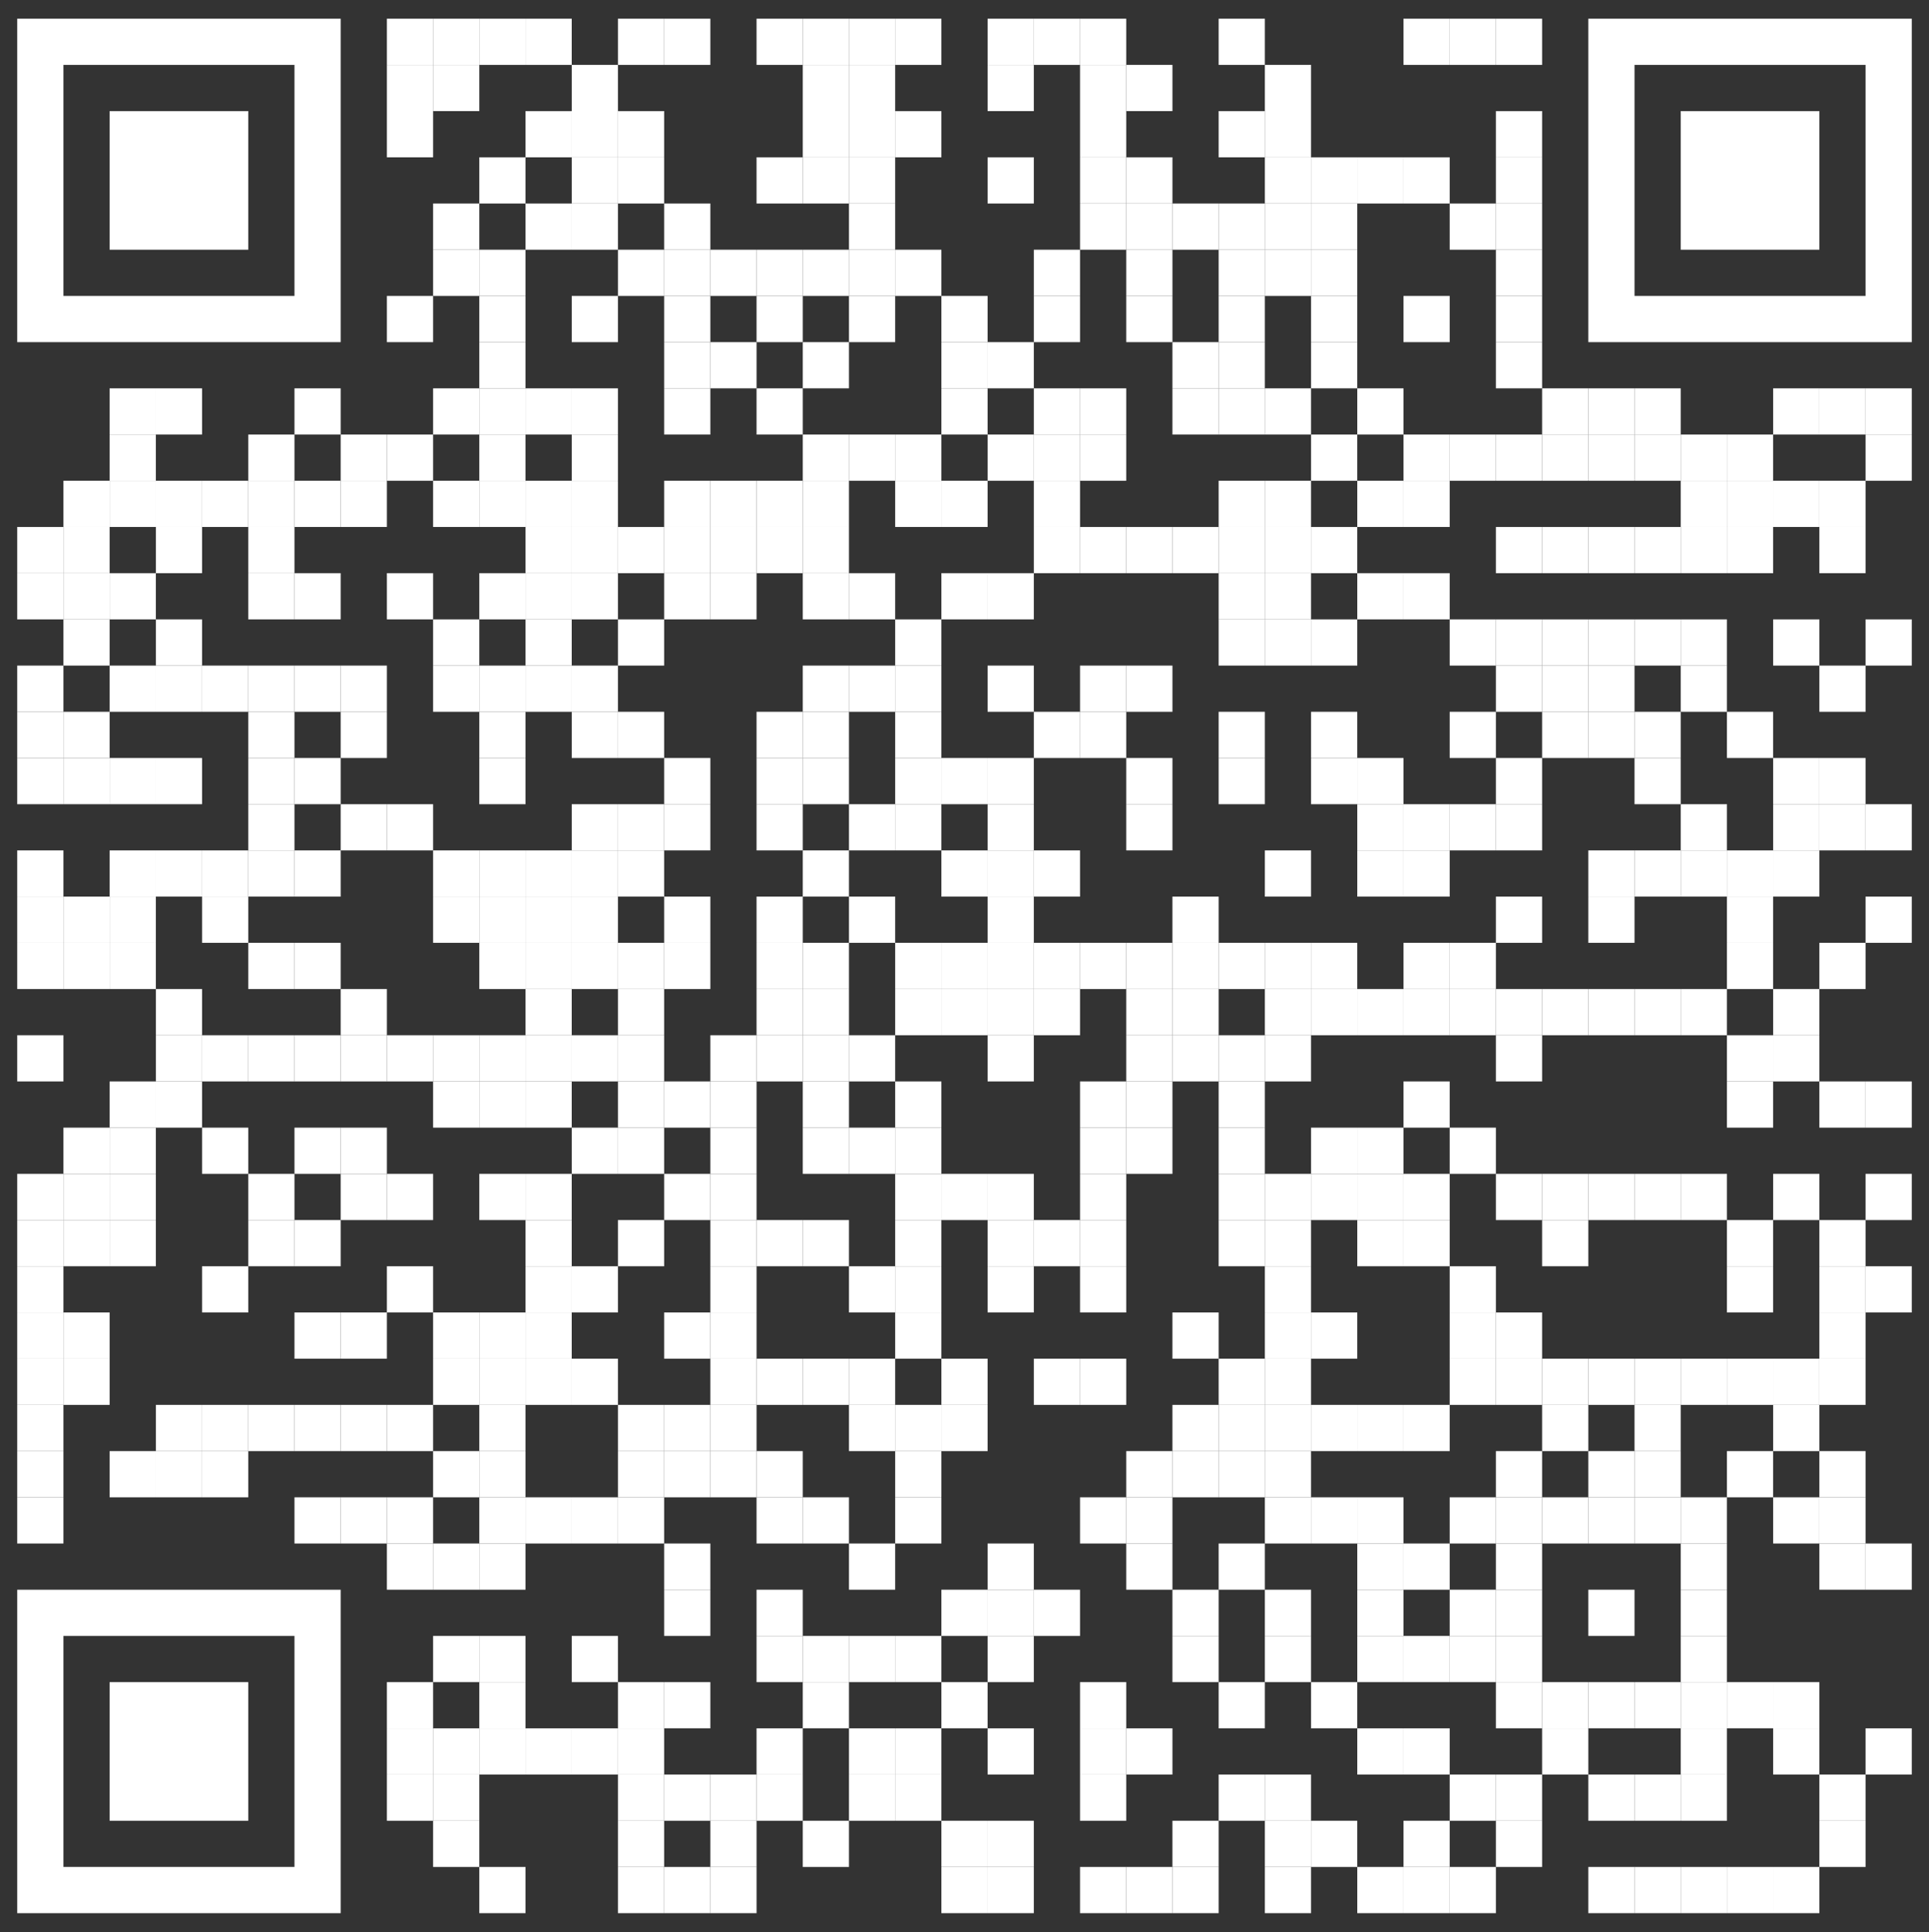
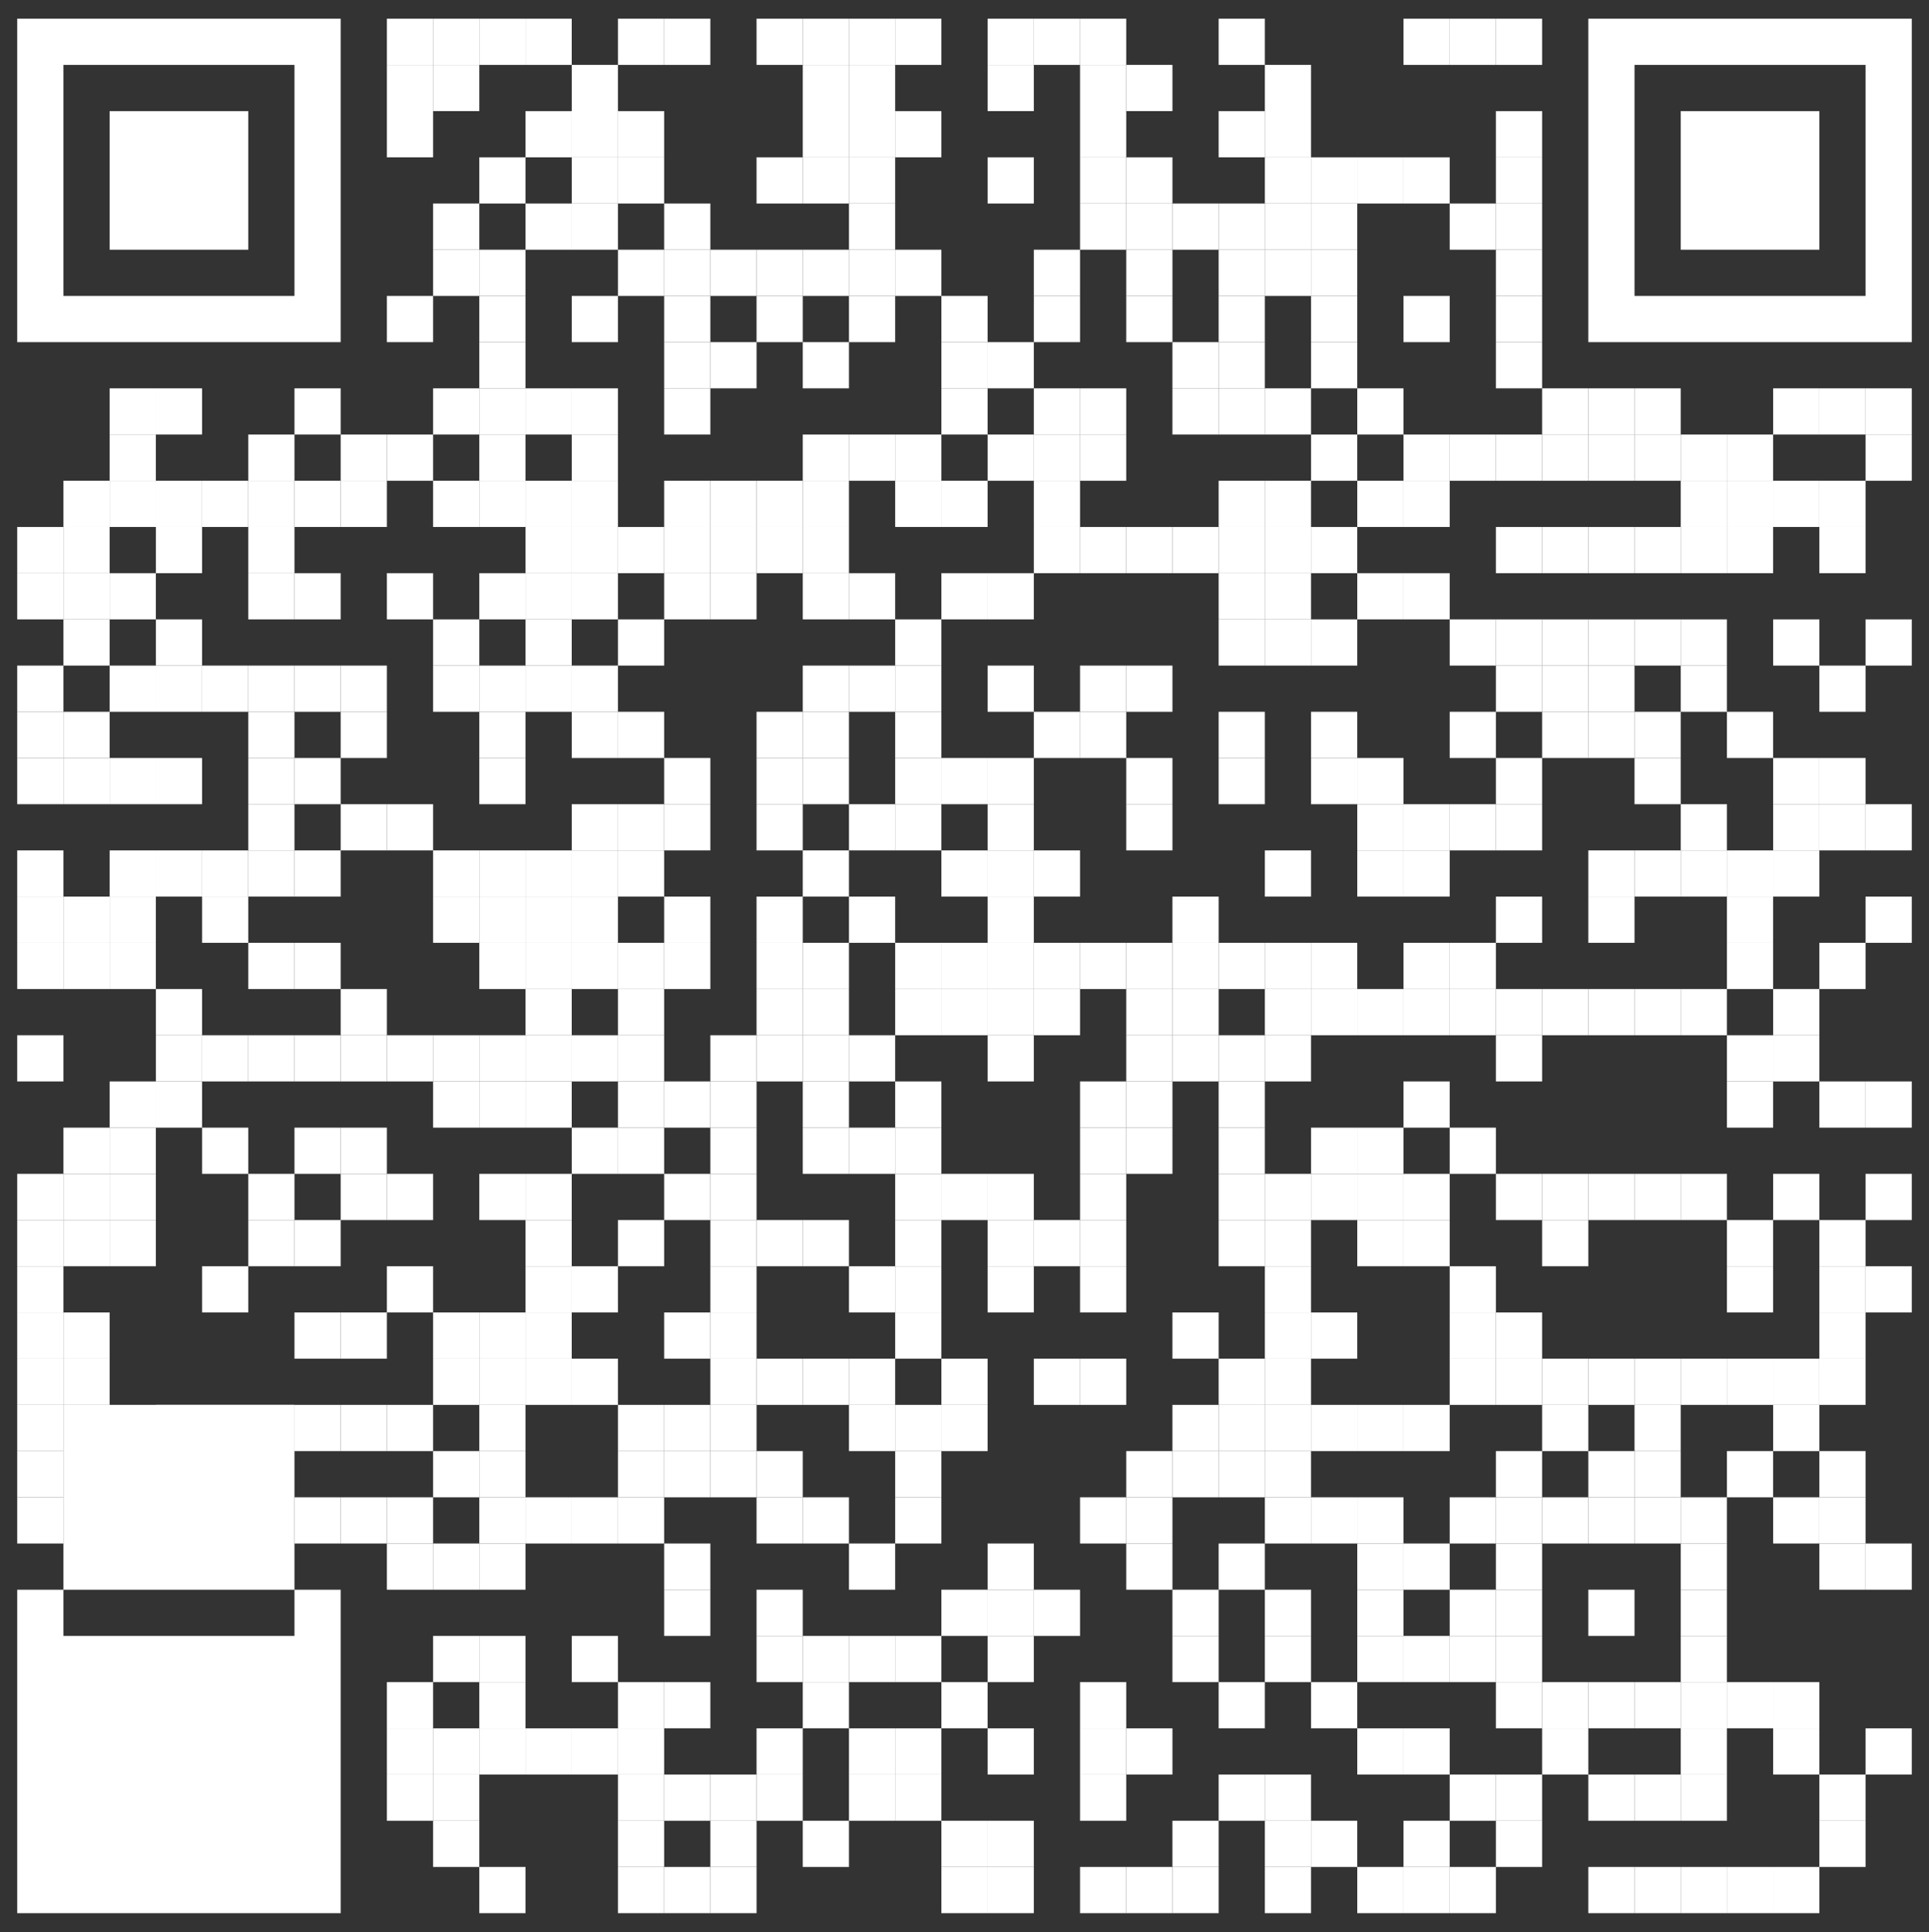
<svg xmlns="http://www.w3.org/2000/svg" id="Calque_1" version="1.1" viewBox="0 0 918.4 919.9">
  <rect x="0" y="0" width="918.4" height="919.9" fill="#333333" stroke="none" />
  <defs>
    <style>
      .st0 {
        fill: #fff;
      }
    </style>
  </defs>
  <rect class="st0" x="184.2" y="8.9" width="22" height="22" />
  <rect class="st0" x="206.2" y="8.9" width="22" height="22" />
  <rect class="st0" x="228.2" y="8.9" width="22" height="22" />
  <rect class="st0" x="250.2" y="8.9" width="22" height="22" />
  <rect class="st0" x="294.2" y="8.9" width="22" height="22" />
  <rect class="st0" x="316.2" y="8.9" width="22" height="22" />
  <rect class="st0" x="360.2" y="8.9" width="22" height="22" />
  <rect class="st0" x="382.2" y="8.9" width="22" height="22" />
  <rect class="st0" x="404.2" y="8.9" width="22" height="22" />
  <rect class="st0" x="426.2" y="8.9" width="22" height="22" />
  <rect class="st0" x="470.2" y="8.9" width="22" height="22" />
  <rect class="st0" x="492.2" y="8.9" width="22" height="22" />
  <rect class="st0" x="514.2" y="8.9" width="22" height="22" />
  <rect class="st0" x="580.2" y="8.9" width="22" height="22" />
  <rect class="st0" x="668.2" y="8.9" width="22" height="22" />
  <rect class="st0" x="690.2" y="8.9" width="22" height="22" />
  <rect class="st0" x="712.2" y="8.9" width="22" height="22" />
  <rect class="st0" x="184.2" y="30.9" width="22" height="22" />
  <rect class="st0" x="206.2" y="30.9" width="22" height="22" />
  <rect class="st0" x="272.2" y="30.9" width="22" height="22" />
  <rect class="st0" x="382.2" y="30.9" width="22" height="22" />
  <rect class="st0" x="404.2" y="30.9" width="22" height="22" />
  <rect class="st0" x="470.2" y="30.9" width="22" height="22" />
  <rect class="st0" x="514.2" y="30.9" width="22" height="22" />
  <rect class="st0" x="536.2" y="30.9" width="22" height="22" />
  <rect class="st0" x="602.2" y="30.9" width="22" height="22" />
  <rect class="st0" x="184.2" y="52.9" width="22" height="22" />
  <rect class="st0" x="250.2" y="52.9" width="22" height="22" />
  <rect class="st0" x="272.2" y="52.9" width="22" height="22" />
  <rect class="st0" x="294.2" y="52.9" width="22" height="22" />
  <rect class="st0" x="382.2" y="52.9" width="22" height="22" />
  <rect class="st0" x="404.2" y="52.9" width="22" height="22" />
  <rect class="st0" x="426.2" y="52.9" width="22" height="22" />
  <rect class="st0" x="514.2" y="52.9" width="22" height="22" />
  <rect class="st0" x="580.2" y="52.9" width="22" height="22" />
  <rect class="st0" x="602.2" y="52.9" width="22" height="22" />
  <rect class="st0" x="712.2" y="52.9" width="22" height="22" />
  <rect class="st0" x="228.2" y="74.9" width="22" height="22" />
  <rect class="st0" x="272.2" y="74.9" width="22" height="22" />
  <rect class="st0" x="294.2" y="74.9" width="22" height="22" />
  <rect class="st0" x="360.2" y="74.9" width="22" height="22" />
  <rect class="st0" x="382.2" y="74.9" width="22" height="22" />
  <rect class="st0" x="404.2" y="74.9" width="22" height="22" />
  <rect class="st0" x="470.2" y="74.9" width="22" height="22" />
  <rect class="st0" x="514.2" y="74.9" width="22" height="22" />
  <rect class="st0" x="536.2" y="74.9" width="22" height="22" />
  <rect class="st0" x="602.2" y="74.9" width="22" height="22" />
  <rect class="st0" x="624.2" y="74.9" width="22" height="22" />
  <rect class="st0" x="646.2" y="74.9" width="22" height="22" />
  <rect class="st0" x="668.2" y="74.9" width="22" height="22" />
  <rect class="st0" x="712.2" y="74.9" width="22" height="22" />
  <rect class="st0" x="206.2" y="96.9" width="22" height="22" />
  <rect class="st0" x="250.2" y="96.9" width="22" height="22" />
  <rect class="st0" x="272.2" y="96.9" width="22" height="22" />
  <rect class="st0" x="316.2" y="96.9" width="22" height="22" />
  <rect class="st0" x="404.2" y="96.9" width="22" height="22" />
  <rect class="st0" x="514.2" y="96.9" width="22" height="22" />
  <rect class="st0" x="536.2" y="96.9" width="22" height="22" />
  <rect class="st0" x="558.2" y="96.9" width="22" height="22" />
  <rect class="st0" x="580.2" y="96.9" width="22" height="22" />
  <rect class="st0" x="602.2" y="96.9" width="22" height="22" />
  <rect class="st0" x="624.2" y="96.9" width="22" height="22" />
  <rect class="st0" x="690.2" y="96.9" width="22" height="22" />
  <rect class="st0" x="712.2" y="96.9" width="22" height="22" />
  <rect class="st0" x="206.2" y="118.9" width="22" height="22" />
  <rect class="st0" x="228.2" y="118.9" width="22" height="22" />
  <rect class="st0" x="294.2" y="118.9" width="22" height="22" />
  <rect class="st0" x="316.2" y="118.9" width="22" height="22" />
  <rect class="st0" x="338.2" y="118.9" width="22" height="22" />
  <rect class="st0" x="360.2" y="118.9" width="22" height="22" />
  <rect class="st0" x="382.2" y="118.9" width="22" height="22" />
  <rect class="st0" x="404.2" y="118.9" width="22" height="22" />
  <rect class="st0" x="426.2" y="118.9" width="22" height="22" />
  <rect class="st0" x="492.2" y="118.9" width="22" height="22" />
  <rect class="st0" x="536.2" y="118.9" width="22" height="22" />
  <rect class="st0" x="580.2" y="118.9" width="22" height="22" />
  <rect class="st0" x="602.2" y="118.9" width="22" height="22" />
  <rect class="st0" x="624.2" y="118.9" width="22" height="22" />
  <rect class="st0" x="712.2" y="118.9" width="22" height="22" />
  <rect class="st0" x="228.2" y="162.9" width="22" height="22" />
  <rect class="st0" x="316.2" y="162.9" width="22" height="22" />
  <rect class="st0" x="338.2" y="162.9" width="22" height="22" />
  <rect class="st0" x="382.2" y="162.9" width="22" height="22" />
  <rect class="st0" x="448.2" y="162.9" width="22" height="22" />
  <rect class="st0" x="470.2" y="162.9" width="22" height="22" />
  <rect class="st0" x="558.2" y="162.9" width="22" height="22" />
  <rect class="st0" x="580.2" y="162.9" width="22" height="22" />
  <rect class="st0" x="624.2" y="162.9" width="22" height="22" />
  <rect class="st0" x="712.2" y="162.9" width="22" height="22" />
  <rect class="st0" x="52.2" y="184.9" width="22" height="22" />
  <rect class="st0" x="74.2" y="184.9" width="22" height="22" />
  <rect class="st0" x="206.2" y="184.9" width="22" height="22" />
  <rect class="st0" x="228.2" y="184.9" width="22" height="22" />
  <rect class="st0" x="250.2" y="184.9" width="22" height="22" />
  <rect class="st0" x="272.2" y="184.9" width="22" height="22" />
  <rect class="st0" x="316.2" y="184.9" width="22" height="22" />
-   <rect class="st0" x="360.2" y="184.9" width="22" height="22" />
  <rect class="st0" x="448.2" y="184.9" width="22" height="22" />
  <rect class="st0" x="492.2" y="184.9" width="22" height="22" />
  <rect class="st0" x="514.2" y="184.9" width="22" height="22" />
  <rect class="st0" x="558.2" y="184.9" width="22" height="22" />
  <rect class="st0" x="580.2" y="184.9" width="22" height="22" />
  <rect class="st0" x="602.2" y="184.9" width="22" height="22" />
  <rect class="st0" x="646.2" y="184.9" width="22" height="22" />
  <rect class="st0" x="734.2" y="184.9" width="22" height="22" />
  <rect class="st0" x="756.2" y="184.9" width="22" height="22" />
  <rect class="st0" x="778.2" y="184.9" width="22" height="22" />
  <rect class="st0" x="844.2" y="184.9" width="22" height="22" />
  <rect class="st0" x="866.2" y="184.9" width="22" height="22" />
  <rect class="st0" x="888.2" y="184.9" width="22" height="22" />
  <rect class="st0" x="52.2" y="206.9" width="22" height="22" />
  <rect class="st0" x="118.2" y="206.9" width="22" height="22" />
  <rect class="st0" x="162.2" y="206.9" width="22" height="22" />
  <rect class="st0" x="184.2" y="206.9" width="22" height="22" />
  <rect class="st0" x="228.2" y="206.9" width="22" height="22" />
  <rect class="st0" x="272.2" y="206.9" width="22" height="22" />
  <rect class="st0" x="382.2" y="206.9" width="22" height="22" />
  <rect class="st0" x="404.2" y="206.9" width="22" height="22" />
  <rect class="st0" x="426.2" y="206.9" width="22" height="22" />
  <rect class="st0" x="470.2" y="206.9" width="22" height="22" />
  <rect class="st0" x="492.2" y="206.9" width="22" height="22" />
  <rect class="st0" x="514.2" y="206.9" width="22" height="22" />
  <rect class="st0" x="624.2" y="206.9" width="22" height="22" />
  <rect class="st0" x="668.2" y="206.9" width="22" height="22" />
  <rect class="st0" x="690.2" y="206.9" width="22" height="22" />
  <rect class="st0" x="712.2" y="206.9" width="22" height="22" />
  <rect class="st0" x="734.2" y="206.9" width="22" height="22" />
  <rect class="st0" x="756.2" y="206.9" width="22" height="22" />
  <rect class="st0" x="778.2" y="206.9" width="22" height="22" />
  <rect class="st0" x="800.2" y="206.9" width="22" height="22" />
  <rect class="st0" x="822.2" y="206.9" width="22" height="22" />
  <rect class="st0" x="888.2" y="206.9" width="22" height="22" />
  <rect class="st0" x="30.2" y="228.9" width="22" height="22" />
  <rect class="st0" x="52.2" y="228.9" width="22" height="22" />
  <rect class="st0" x="74.2" y="228.9" width="22" height="22" />
  <rect class="st0" x="96.2" y="228.9" width="22" height="22" />
  <rect class="st0" x="118.2" y="228.9" width="22" height="22" />
  <rect class="st0" x="162.2" y="228.9" width="22" height="22" />
  <rect class="st0" x="206.2" y="228.9" width="22" height="22" />
  <rect class="st0" x="228.2" y="228.9" width="22" height="22" />
  <rect class="st0" x="250.2" y="228.9" width="22" height="22" />
  <rect class="st0" x="272.2" y="228.9" width="22" height="22" />
  <rect class="st0" x="316.2" y="228.9" width="22" height="22" />
  <rect class="st0" x="338.2" y="228.9" width="22" height="22" />
  <rect class="st0" x="360.2" y="228.9" width="22" height="22" />
  <rect class="st0" x="382.2" y="228.9" width="22" height="22" />
  <rect class="st0" x="426.2" y="228.9" width="22" height="22" />
  <rect class="st0" x="448.2" y="228.9" width="22" height="22" />
  <rect class="st0" x="492.2" y="228.9" width="22" height="22" />
  <rect class="st0" x="580.2" y="228.9" width="22" height="22" />
  <rect class="st0" x="602.2" y="228.9" width="22" height="22" />
  <rect class="st0" x="646.2" y="228.9" width="22" height="22" />
  <rect class="st0" x="668.2" y="228.9" width="22" height="22" />
  <rect class="st0" x="800.2" y="228.9" width="22" height="22" />
  <rect class="st0" x="822.2" y="228.9" width="22" height="22" />
  <rect class="st0" x="844.2" y="228.9" width="22" height="22" />
  <rect class="st0" x="866.2" y="228.9" width="22" height="22" />
  <rect class="st0" x="8.2" y="250.9" width="22" height="22" />
  <rect class="st0" x="30.2" y="250.9" width="22" height="22" />
  <rect class="st0" x="74.2" y="250.9" width="22" height="22" />
  <rect class="st0" x="118.2" y="250.9" width="22" height="22" />
  <rect class="st0" x="250.2" y="250.9" width="22" height="22" />
  <rect class="st0" x="272.2" y="250.9" width="22" height="22" />
  <rect class="st0" x="294.2" y="250.9" width="22" height="22" />
  <rect class="st0" x="316.2" y="250.9" width="22" height="22" />
  <rect class="st0" x="338.2" y="250.9" width="22" height="22" />
  <rect class="st0" x="360.2" y="250.9" width="22" height="22" />
  <rect class="st0" x="382.2" y="250.9" width="22" height="22" />
  <rect class="st0" x="492.2" y="250.9" width="22" height="22" />
  <rect class="st0" x="514.2" y="250.9" width="22" height="22" />
  <rect class="st0" x="536.2" y="250.9" width="22" height="22" />
  <rect class="st0" x="558.2" y="250.9" width="22" height="22" />
  <rect class="st0" x="580.2" y="250.9" width="22" height="22" />
  <rect class="st0" x="602.2" y="250.9" width="22" height="22" />
  <rect class="st0" x="624.2" y="250.9" width="22" height="22" />
  <rect class="st0" x="712.2" y="250.9" width="22" height="22" />
  <rect class="st0" x="734.2" y="250.9" width="22" height="22" />
  <rect class="st0" x="756.2" y="250.9" width="22" height="22" />
  <rect class="st0" x="778.2" y="250.9" width="22" height="22" />
  <rect class="st0" x="800.2" y="250.9" width="22" height="22" />
  <rect class="st0" x="822.2" y="250.9" width="22" height="22" />
  <rect class="st0" x="866.2" y="250.9" width="22" height="22" />
  <rect class="st0" x="8.2" y="272.9" width="22" height="22" />
  <rect class="st0" x="30.2" y="272.9" width="22" height="22" />
  <rect class="st0" x="52.2" y="272.9" width="22" height="22" />
  <rect class="st0" x="118.2" y="272.9" width="22" height="22" />
  <rect class="st0" x="184.2" y="272.9" width="22" height="22" />
  <rect class="st0" x="228.2" y="272.9" width="22" height="22" />
  <rect class="st0" x="250.2" y="272.9" width="22" height="22" />
  <rect class="st0" x="272.2" y="272.9" width="22" height="22" />
  <rect class="st0" x="316.2" y="272.9" width="22" height="22" />
  <rect class="st0" x="338.2" y="272.9" width="22" height="22" />
  <rect class="st0" x="382.2" y="272.9" width="22" height="22" />
  <rect class="st0" x="404.2" y="272.9" width="22" height="22" />
  <rect class="st0" x="448.2" y="272.9" width="22" height="22" />
  <rect class="st0" x="470.2" y="272.9" width="22" height="22" />
  <rect class="st0" x="580.2" y="272.9" width="22" height="22" />
  <rect class="st0" x="602.2" y="272.9" width="22" height="22" />
  <rect class="st0" x="646.2" y="272.9" width="22" height="22" />
  <rect class="st0" x="668.2" y="272.9" width="22" height="22" />
  <rect class="st0" x="30.2" y="294.9" width="22" height="22" />
  <rect class="st0" x="74.2" y="294.9" width="22" height="22" />
  <rect class="st0" x="206.2" y="294.9" width="22" height="22" />
  <rect class="st0" x="250.2" y="294.9" width="22" height="22" />
  <rect class="st0" x="294.2" y="294.9" width="22" height="22" />
  <rect class="st0" x="426.2" y="294.9" width="22" height="22" />
  <rect class="st0" x="580.2" y="294.9" width="22" height="22" />
  <rect class="st0" x="602.2" y="294.9" width="22" height="22" />
  <rect class="st0" x="624.2" y="294.9" width="22" height="22" />
  <rect class="st0" x="690.2" y="294.9" width="22" height="22" />
  <rect class="st0" x="712.2" y="294.9" width="22" height="22" />
  <rect class="st0" x="734.2" y="294.9" width="22" height="22" />
  <rect class="st0" x="756.2" y="294.9" width="22" height="22" />
  <rect class="st0" x="778.2" y="294.9" width="22" height="22" />
  <rect class="st0" x="800.2" y="294.9" width="22" height="22" />
  <rect class="st0" x="844.2" y="294.9" width="22" height="22" />
  <rect class="st0" x="888.2" y="294.9" width="22" height="22" />
  <rect class="st0" x="8.2" y="316.9" width="22" height="22" />
  <rect class="st0" x="52.2" y="316.9" width="22" height="22" />
  <rect class="st0" x="74.2" y="316.9" width="22" height="22" />
  <rect class="st0" x="96.2" y="316.9" width="22" height="22" />
  <rect class="st0" x="118.2" y="316.9" width="22" height="22" />
  <rect class="st0" x="162.2" y="316.9" width="22" height="22" />
  <rect class="st0" x="206.2" y="316.9" width="22" height="22" />
  <rect class="st0" x="228.2" y="316.9" width="22" height="22" />
  <rect class="st0" x="250.2" y="316.9" width="22" height="22" />
  <rect class="st0" x="272.2" y="316.9" width="22" height="22" />
  <rect class="st0" x="382.2" y="316.9" width="22" height="22" />
  <rect class="st0" x="404.2" y="316.9" width="22" height="22" />
  <rect class="st0" x="426.2" y="316.9" width="22" height="22" />
  <rect class="st0" x="470.2" y="316.9" width="22" height="22" />
  <rect class="st0" x="514.2" y="316.9" width="22" height="22" />
  <rect class="st0" x="536.2" y="316.9" width="22" height="22" />
  <rect class="st0" x="712.2" y="316.9" width="22" height="22" />
  <rect class="st0" x="734.2" y="316.9" width="22" height="22" />
  <rect class="st0" x="756.2" y="316.9" width="22" height="22" />
  <rect class="st0" x="800.2" y="316.9" width="22" height="22" />
  <rect class="st0" x="866.2" y="316.9" width="22" height="22" />
  <rect class="st0" x="8.2" y="338.9" width="22" height="22" />
  <rect class="st0" x="30.2" y="338.9" width="22" height="22" />
  <rect class="st0" x="118.2" y="338.9" width="22" height="22" />
  <rect class="st0" x="162.2" y="338.9" width="22" height="22" />
  <rect class="st0" x="228.2" y="338.9" width="22" height="22" />
  <rect class="st0" x="272.2" y="338.9" width="22" height="22" />
  <rect class="st0" x="294.2" y="338.9" width="22" height="22" />
  <rect class="st0" x="360.2" y="338.9" width="22" height="22" />
  <rect class="st0" x="382.2" y="338.9" width="22" height="22" />
  <rect class="st0" x="426.2" y="338.9" width="22" height="22" />
  <rect class="st0" x="492.2" y="338.9" width="22" height="22" />
  <rect class="st0" x="514.2" y="338.9" width="22" height="22" />
  <rect class="st0" x="580.2" y="338.9" width="22" height="22" />
  <rect class="st0" x="624.2" y="338.9" width="22" height="22" />
  <rect class="st0" x="690.2" y="338.9" width="22" height="22" />
  <rect class="st0" x="734.2" y="338.9" width="22" height="22" />
  <rect class="st0" x="756.2" y="338.9" width="22" height="22" />
  <rect class="st0" x="778.2" y="338.9" width="22" height="22" />
  <rect class="st0" x="822.2" y="338.9" width="22" height="22" />
  <rect class="st0" x="8.2" y="360.9" width="22" height="22" />
  <rect class="st0" x="30.2" y="360.9" width="22" height="22" />
  <rect class="st0" x="52.2" y="360.9" width="22" height="22" />
  <rect class="st0" x="74.2" y="360.9" width="22" height="22" />
  <rect class="st0" x="118.2" y="360.9" width="22" height="22" />
  <rect class="st0" x="228.2" y="360.9" width="22" height="22" />
  <rect class="st0" x="316.2" y="360.9" width="22" height="22" />
  <rect class="st0" x="360.2" y="360.9" width="22" height="22" />
  <rect class="st0" x="382.2" y="360.9" width="22" height="22" />
  <rect class="st0" x="426.2" y="360.9" width="22" height="22" />
  <rect class="st0" x="448.2" y="360.9" width="22" height="22" />
  <rect class="st0" x="470.2" y="360.9" width="22" height="22" />
  <rect class="st0" x="536.2" y="360.9" width="22" height="22" />
  <rect class="st0" x="580.2" y="360.9" width="22" height="22" />
  <rect class="st0" x="624.2" y="360.9" width="22" height="22" />
  <rect class="st0" x="646.2" y="360.9" width="22" height="22" />
  <rect class="st0" x="712.2" y="360.9" width="22" height="22" />
  <rect class="st0" x="778.2" y="360.9" width="22" height="22" />
  <rect class="st0" x="844.2" y="360.9" width="22" height="22" />
  <rect class="st0" x="866.2" y="360.9" width="22" height="22" />
  <rect class="st0" x="118.2" y="382.9" width="22" height="22" />
  <rect class="st0" x="162.2" y="382.9" width="22" height="22" />
  <rect class="st0" x="184.2" y="382.9" width="22" height="22" />
  <rect class="st0" x="272.2" y="382.9" width="22" height="22" />
  <rect class="st0" x="294.2" y="382.9" width="22" height="22" />
  <rect class="st0" x="316.2" y="382.9" width="22" height="22" />
  <rect class="st0" x="360.2" y="382.9" width="22" height="22" />
  <rect class="st0" x="404.2" y="382.9" width="22" height="22" />
  <rect class="st0" x="426.2" y="382.9" width="22" height="22" />
  <rect class="st0" x="470.2" y="382.9" width="22" height="22" />
  <rect class="st0" x="536.2" y="382.9" width="22" height="22" />
  <rect class="st0" x="646.2" y="382.9" width="22" height="22" />
  <rect class="st0" x="668.2" y="382.9" width="22" height="22" />
  <rect class="st0" x="690.2" y="382.9" width="22" height="22" />
  <rect class="st0" x="712.2" y="382.9" width="22" height="22" />
  <rect class="st0" x="800.2" y="382.9" width="22" height="22" />
  <rect class="st0" x="844.2" y="382.9" width="22" height="22" />
  <rect class="st0" x="866.2" y="382.9" width="22" height="22" />
  <rect class="st0" x="888.2" y="382.9" width="22" height="22" />
  <rect class="st0" x="8.2" y="404.9" width="22" height="22" />
  <rect class="st0" x="52.2" y="404.9" width="22" height="22" />
  <rect class="st0" x="74.2" y="404.9" width="22" height="22" />
  <rect class="st0" x="96.2" y="404.9" width="22" height="22" />
  <rect class="st0" x="118.2" y="404.9" width="22" height="22" />
  <rect class="st0" x="206.2" y="404.9" width="22" height="22" />
  <rect class="st0" x="228.2" y="404.9" width="22" height="22" />
  <rect class="st0" x="250.2" y="404.9" width="22" height="22" />
  <rect class="st0" x="272.2" y="404.9" width="22" height="22" />
  <rect class="st0" x="294.2" y="404.9" width="22" height="22" />
  <rect class="st0" x="382.2" y="404.9" width="22" height="22" />
  <rect class="st0" x="448.2" y="404.9" width="22" height="22" />
  <rect class="st0" x="470.2" y="404.9" width="22" height="22" />
  <rect class="st0" x="492.2" y="404.9" width="22" height="22" />
  <rect class="st0" x="602.2" y="404.9" width="22" height="22" />
  <rect class="st0" x="646.2" y="404.9" width="22" height="22" />
  <rect class="st0" x="668.2" y="404.9" width="22" height="22" />
  <rect class="st0" x="756.2" y="404.9" width="22" height="22" />
  <rect class="st0" x="778.2" y="404.9" width="22" height="22" />
  <rect class="st0" x="800.2" y="404.9" width="22" height="22" />
  <rect class="st0" x="822.2" y="404.9" width="22" height="22" />
  <rect class="st0" x="844.2" y="404.9" width="22" height="22" />
  <rect class="st0" x="8.2" y="426.9" width="22" height="22" />
  <rect class="st0" x="30.2" y="426.9" width="22" height="22" />
  <rect class="st0" x="52.2" y="426.9" width="22" height="22" />
  <rect class="st0" x="96.2" y="426.9" width="22" height="22" />
  <rect class="st0" x="206.2" y="426.9" width="22" height="22" />
  <rect class="st0" x="228.2" y="426.9" width="22" height="22" />
  <rect class="st0" x="250.2" y="426.9" width="22" height="22" />
  <rect class="st0" x="272.2" y="426.9" width="22" height="22" />
  <rect class="st0" x="316.2" y="426.9" width="22" height="22" />
  <rect class="st0" x="360.2" y="426.9" width="22" height="22" />
  <rect class="st0" x="404.2" y="426.9" width="22" height="22" />
  <rect class="st0" x="470.2" y="426.9" width="22" height="22" />
  <rect class="st0" x="558.2" y="426.9" width="22" height="22" />
  <rect class="st0" x="712.2" y="426.9" width="22" height="22" />
  <rect class="st0" x="756.2" y="426.9" width="22" height="22" />
  <rect class="st0" x="822.2" y="426.9" width="22" height="22" />
  <rect class="st0" x="888.2" y="426.9" width="22" height="22" />
  <rect class="st0" x="8.2" y="448.9" width="22" height="22" />
  <rect class="st0" x="30.2" y="448.9" width="22" height="22" />
  <rect class="st0" x="52.2" y="448.9" width="22" height="22" />
  <rect class="st0" x="118.2" y="448.9" width="22" height="22" />
  <rect class="st0" x="228.2" y="448.9" width="22" height="22" />
  <rect class="st0" x="250.2" y="448.9" width="22" height="22" />
  <rect class="st0" x="272.2" y="448.9" width="22" height="22" />
  <rect class="st0" x="294.2" y="448.9" width="22" height="22" />
  <rect class="st0" x="316.2" y="448.9" width="22" height="22" />
  <rect class="st0" x="360.2" y="448.9" width="22" height="22" />
  <rect class="st0" x="382.2" y="448.9" width="22" height="22" />
  <rect class="st0" x="426.2" y="448.9" width="22" height="22" />
  <rect class="st0" x="448.2" y="448.9" width="22" height="22" />
  <rect class="st0" x="470.2" y="448.9" width="22" height="22" />
  <rect class="st0" x="492.2" y="448.9" width="22" height="22" />
  <rect class="st0" x="514.2" y="448.9" width="22" height="22" />
  <rect class="st0" x="536.2" y="448.9" width="22" height="22" />
  <rect class="st0" x="558.2" y="448.9" width="22" height="22" />
  <rect class="st0" x="580.2" y="448.9" width="22" height="22" />
  <rect class="st0" x="602.2" y="448.9" width="22" height="22" />
  <rect class="st0" x="624.2" y="448.9" width="22" height="22" />
  <rect class="st0" x="668.2" y="448.9" width="22" height="22" />
  <rect class="st0" x="690.2" y="448.9" width="22" height="22" />
  <rect class="st0" x="822.2" y="448.9" width="22" height="22" />
  <rect class="st0" x="866.2" y="448.9" width="22" height="22" />
  <rect class="st0" x="74.2" y="470.9" width="22" height="22" />
  <rect class="st0" x="162.2" y="470.9" width="22" height="22" />
  <rect class="st0" x="250.2" y="470.9" width="22" height="22" />
  <rect class="st0" x="294.2" y="470.9" width="22" height="22" />
  <rect class="st0" x="360.2" y="470.9" width="22" height="22" />
  <rect class="st0" x="382.2" y="470.9" width="22" height="22" />
  <rect class="st0" x="426.2" y="470.9" width="22" height="22" />
  <rect class="st0" x="448.2" y="470.9" width="22" height="22" />
  <rect class="st0" x="470.2" y="470.9" width="22" height="22" />
  <rect class="st0" x="492.2" y="470.9" width="22" height="22" />
  <rect class="st0" x="536.2" y="470.9" width="22" height="22" />
  <rect class="st0" x="558.2" y="470.9" width="22" height="22" />
  <rect class="st0" x="602.2" y="470.9" width="22" height="22" />
  <rect class="st0" x="624.2" y="470.9" width="22" height="22" />
  <rect class="st0" x="646.2" y="470.9" width="22" height="22" />
  <rect class="st0" x="668.2" y="470.9" width="22" height="22" />
  <rect class="st0" x="690.2" y="470.9" width="22" height="22" />
  <rect class="st0" x="712.2" y="470.9" width="22" height="22" />
  <rect class="st0" x="734.2" y="470.9" width="22" height="22" />
  <rect class="st0" x="756.2" y="470.9" width="22" height="22" />
  <rect class="st0" x="778.2" y="470.9" width="22" height="22" />
  <rect class="st0" x="800.2" y="470.9" width="22" height="22" />
  <rect class="st0" x="844.2" y="470.9" width="22" height="22" />
  <rect class="st0" x="8.2" y="492.9" width="22" height="22" />
  <rect class="st0" x="74.2" y="492.9" width="22" height="22" />
  <rect class="st0" x="96.2" y="492.9" width="22" height="22" />
  <rect class="st0" x="118.2" y="492.9" width="22" height="22" />
  <rect class="st0" x="162.2" y="492.9" width="22" height="22" />
  <rect class="st0" x="184.2" y="492.9" width="22" height="22" />
  <rect class="st0" x="206.2" y="492.9" width="22" height="22" />
  <rect class="st0" x="228.2" y="492.9" width="22" height="22" />
  <rect class="st0" x="250.2" y="492.9" width="22" height="22" />
  <rect class="st0" x="272.2" y="492.9" width="22" height="22" />
  <rect class="st0" x="294.2" y="492.9" width="22" height="22" />
  <rect class="st0" x="338.2" y="492.9" width="22" height="22" />
  <rect class="st0" x="360.2" y="492.9" width="22" height="22" />
  <rect class="st0" x="382.2" y="492.9" width="22" height="22" />
  <rect class="st0" x="404.2" y="492.9" width="22" height="22" />
  <rect class="st0" x="470.2" y="492.9" width="22" height="22" />
  <rect class="st0" x="536.2" y="492.9" width="22" height="22" />
  <rect class="st0" x="558.2" y="492.9" width="22" height="22" />
  <rect class="st0" x="580.2" y="492.9" width="22" height="22" />
  <rect class="st0" x="602.2" y="492.9" width="22" height="22" />
  <rect class="st0" x="712.2" y="492.9" width="22" height="22" />
  <rect class="st0" x="822.2" y="492.9" width="22" height="22" />
  <rect class="st0" x="844.2" y="492.9" width="22" height="22" />
  <rect class="st0" x="52.2" y="514.9" width="22" height="22" />
  <rect class="st0" x="74.2" y="514.9" width="22" height="22" />
  <rect class="st0" x="206.2" y="514.9" width="22" height="22" />
  <rect class="st0" x="228.2" y="514.9" width="22" height="22" />
  <rect class="st0" x="250.2" y="514.9" width="22" height="22" />
  <rect class="st0" x="294.2" y="514.9" width="22" height="22" />
  <rect class="st0" x="316.2" y="514.9" width="22" height="22" />
  <rect class="st0" x="338.2" y="514.9" width="22" height="22" />
  <rect class="st0" x="382.2" y="514.9" width="22" height="22" />
  <rect class="st0" x="426.2" y="514.9" width="22" height="22" />
  <rect class="st0" x="514.2" y="514.9" width="22" height="22" />
  <rect class="st0" x="536.2" y="514.9" width="22" height="22" />
  <rect class="st0" x="580.2" y="514.9" width="22" height="22" />
  <rect class="st0" x="668.2" y="514.9" width="22" height="22" />
  <rect class="st0" x="822.2" y="514.9" width="22" height="22" />
  <rect class="st0" x="866.2" y="514.9" width="22" height="22" />
  <rect class="st0" x="888.2" y="514.9" width="22" height="22" />
  <rect class="st0" x="30.2" y="536.9" width="22" height="22" />
  <rect class="st0" x="52.2" y="536.9" width="22" height="22" />
  <rect class="st0" x="96.2" y="536.9" width="22" height="22" />
  <rect class="st0" x="162.2" y="536.9" width="22" height="22" />
  <rect class="st0" x="272.2" y="536.9" width="22" height="22" />
  <rect class="st0" x="294.2" y="536.9" width="22" height="22" />
  <rect class="st0" x="338.2" y="536.9" width="22" height="22" />
  <rect class="st0" x="382.2" y="536.9" width="22" height="22" />
  <rect class="st0" x="404.2" y="536.9" width="22" height="22" />
  <rect class="st0" x="426.2" y="536.9" width="22" height="22" />
  <rect class="st0" x="514.2" y="536.9" width="22" height="22" />
  <rect class="st0" x="536.2" y="536.9" width="22" height="22" />
  <rect class="st0" x="580.2" y="536.9" width="22" height="22" />
  <rect class="st0" x="624.2" y="536.9" width="22" height="22" />
  <rect class="st0" x="646.2" y="536.9" width="22" height="22" />
  <rect class="st0" x="690.2" y="536.9" width="22" height="22" />
  <rect class="st0" x="8.2" y="558.9" width="22" height="22" />
  <rect class="st0" x="30.2" y="558.9" width="22" height="22" />
  <rect class="st0" x="52.2" y="558.9" width="22" height="22" />
  <rect class="st0" x="118.2" y="558.9" width="22" height="22" />
  <rect class="st0" x="162.2" y="558.9" width="22" height="22" />
  <rect class="st0" x="184.2" y="558.9" width="22" height="22" />
  <rect class="st0" x="228.2" y="558.9" width="22" height="22" />
  <rect class="st0" x="250.2" y="558.9" width="22" height="22" />
  <rect class="st0" x="316.2" y="558.9" width="22" height="22" />
  <rect class="st0" x="338.2" y="558.9" width="22" height="22" />
  <rect class="st0" x="426.2" y="558.9" width="22" height="22" />
  <rect class="st0" x="448.2" y="558.9" width="22" height="22" />
  <rect class="st0" x="470.2" y="558.9" width="22" height="22" />
  <rect class="st0" x="514.2" y="558.9" width="22" height="22" />
  <rect class="st0" x="580.2" y="558.9" width="22" height="22" />
  <rect class="st0" x="602.2" y="558.9" width="22" height="22" />
  <rect class="st0" x="624.2" y="558.9" width="22" height="22" />
  <rect class="st0" x="646.2" y="558.9" width="22" height="22" />
  <rect class="st0" x="668.2" y="558.9" width="22" height="22" />
  <rect class="st0" x="712.2" y="558.9" width="22" height="22" />
  <rect class="st0" x="734.2" y="558.9" width="22" height="22" />
  <rect class="st0" x="756.2" y="558.9" width="22" height="22" />
  <rect class="st0" x="778.2" y="558.9" width="22" height="22" />
  <rect class="st0" x="800.2" y="558.9" width="22" height="22" />
  <rect class="st0" x="844.2" y="558.9" width="22" height="22" />
  <rect class="st0" x="888.2" y="558.9" width="22" height="22" />
  <rect class="st0" x="8.2" y="580.9" width="22" height="22" />
  <rect class="st0" x="30.2" y="580.9" width="22" height="22" />
  <rect class="st0" x="52.2" y="580.9" width="22" height="22" />
  <rect class="st0" x="118.2" y="580.9" width="22" height="22" />
  <rect class="st0" x="250.2" y="580.9" width="22" height="22" />
  <rect class="st0" x="294.2" y="580.9" width="22" height="22" />
  <rect class="st0" x="338.2" y="580.9" width="22" height="22" />
  <rect class="st0" x="360.2" y="580.9" width="22" height="22" />
  <rect class="st0" x="382.2" y="580.9" width="22" height="22" />
  <rect class="st0" x="426.2" y="580.9" width="22" height="22" />
  <rect class="st0" x="470.2" y="580.9" width="22" height="22" />
  <rect class="st0" x="492.2" y="580.9" width="22" height="22" />
  <rect class="st0" x="514.2" y="580.9" width="22" height="22" />
  <rect class="st0" x="580.2" y="580.9" width="22" height="22" />
  <rect class="st0" x="602.2" y="580.9" width="22" height="22" />
  <rect class="st0" x="646.2" y="580.9" width="22" height="22" />
  <rect class="st0" x="668.2" y="580.9" width="22" height="22" />
  <rect class="st0" x="734.2" y="580.9" width="22" height="22" />
  <rect class="st0" x="822.2" y="580.9" width="22" height="22" />
  <rect class="st0" x="866.2" y="580.9" width="22" height="22" />
  <rect class="st0" x="8.2" y="602.9" width="22" height="22" />
  <rect class="st0" x="96.2" y="602.9" width="22" height="22" />
  <rect class="st0" x="184.2" y="602.9" width="22" height="22" />
  <rect class="st0" x="250.2" y="602.9" width="22" height="22" />
  <rect class="st0" x="272.2" y="602.9" width="22" height="22" />
  <rect class="st0" x="338.2" y="602.9" width="22" height="22" />
  <rect class="st0" x="404.2" y="602.9" width="22" height="22" />
  <rect class="st0" x="426.2" y="602.9" width="22" height="22" />
  <rect class="st0" x="470.2" y="602.9" width="22" height="22" />
  <rect class="st0" x="514.2" y="602.9" width="22" height="22" />
  <rect class="st0" x="602.2" y="602.9" width="22" height="22" />
  <rect class="st0" x="690.2" y="602.9" width="22" height="22" />
  <rect class="st0" x="822.2" y="602.9" width="22" height="22" />
  <rect class="st0" x="866.2" y="602.9" width="22" height="22" />
  <rect class="st0" x="888.2" y="602.9" width="22" height="22" />
  <rect class="st0" x="8.2" y="624.9" width="22" height="22" />
  <rect class="st0" x="30.2" y="624.9" width="22" height="22" />
  <rect class="st0" x="162.2" y="624.9" width="22" height="22" />
  <rect class="st0" x="206.2" y="624.9" width="22" height="22" />
  <rect class="st0" x="228.2" y="624.9" width="22" height="22" />
  <rect class="st0" x="250.2" y="624.9" width="22" height="22" />
  <rect class="st0" x="316.2" y="624.9" width="22" height="22" />
  <rect class="st0" x="338.2" y="624.9" width="22" height="22" />
  <rect class="st0" x="426.2" y="624.9" width="22" height="22" />
  <rect class="st0" x="558.2" y="624.9" width="22" height="22" />
  <rect class="st0" x="602.2" y="624.9" width="22" height="22" />
  <rect class="st0" x="624.2" y="624.9" width="22" height="22" />
  <rect class="st0" x="690.2" y="624.9" width="22" height="22" />
  <rect class="st0" x="712.2" y="624.9" width="22" height="22" />
  <rect class="st0" x="866.2" y="624.9" width="22" height="22" />
  <rect class="st0" x="8.2" y="646.9" width="22" height="22" />
  <rect class="st0" x="30.2" y="646.9" width="22" height="22" />
  <rect class="st0" x="206.2" y="646.9" width="22" height="22" />
  <rect class="st0" x="228.2" y="646.9" width="22" height="22" />
  <rect class="st0" x="250.2" y="646.9" width="22" height="22" />
  <rect class="st0" x="272.2" y="646.9" width="22" height="22" />
  <rect class="st0" x="338.2" y="646.9" width="22" height="22" />
  <rect class="st0" x="360.2" y="646.9" width="22" height="22" />
  <rect class="st0" x="382.2" y="646.9" width="22" height="22" />
  <rect class="st0" x="404.2" y="646.9" width="22" height="22" />
  <rect class="st0" x="448.2" y="646.9" width="22" height="22" />
  <rect class="st0" x="492.2" y="646.9" width="22" height="22" />
  <rect class="st0" x="514.2" y="646.9" width="22" height="22" />
  <rect class="st0" x="580.2" y="646.9" width="22" height="22" />
  <rect class="st0" x="602.2" y="646.9" width="22" height="22" />
  <rect class="st0" x="690.2" y="646.9" width="22" height="22" />
  <rect class="st0" x="712.2" y="646.9" width="22" height="22" />
  <rect class="st0" x="734.2" y="646.9" width="22" height="22" />
  <rect class="st0" x="756.2" y="646.9" width="22" height="22" />
  <rect class="st0" x="778.2" y="646.9" width="22" height="22" />
  <rect class="st0" x="800.2" y="646.9" width="22" height="22" />
  <rect class="st0" x="822.2" y="646.9" width="22" height="22" />
  <rect class="st0" x="844.2" y="646.9" width="22" height="22" />
  <rect class="st0" x="866.2" y="646.9" width="22" height="22" />
  <rect class="st0" x="8.2" y="668.9" width="22" height="22" />
  <rect class="st0" x="74.2" y="668.9" width="22" height="22" />
  <rect class="st0" x="96.2" y="668.9" width="22" height="22" />
  <rect class="st0" x="118.2" y="668.9" width="22" height="22" />
  <rect class="st0" x="162.2" y="668.9" width="22" height="22" />
  <rect class="st0" x="184.2" y="668.9" width="22" height="22" />
  <rect class="st0" x="228.2" y="668.9" width="22" height="22" />
  <rect class="st0" x="294.2" y="668.9" width="22" height="22" />
  <rect class="st0" x="316.2" y="668.9" width="22" height="22" />
  <rect class="st0" x="338.2" y="668.9" width="22" height="22" />
  <rect class="st0" x="404.2" y="668.9" width="22" height="22" />
  <rect class="st0" x="426.2" y="668.9" width="22" height="22" />
  <rect class="st0" x="448.2" y="668.9" width="22" height="22" />
  <rect class="st0" x="558.2" y="668.9" width="22" height="22" />
  <rect class="st0" x="580.2" y="668.9" width="22" height="22" />
  <rect class="st0" x="602.2" y="668.9" width="22" height="22" />
  <rect class="st0" x="624.2" y="668.9" width="22" height="22" />
  <rect class="st0" x="646.2" y="668.9" width="22" height="22" />
  <rect class="st0" x="668.2" y="668.9" width="22" height="22" />
  <rect class="st0" x="734.2" y="668.9" width="22" height="22" />
  <rect class="st0" x="778.2" y="668.9" width="22" height="22" />
  <rect class="st0" x="844.2" y="668.9" width="22" height="22" />
  <rect class="st0" x="8.2" y="690.9" width="22" height="22" />
  <rect class="st0" x="52.2" y="690.9" width="22" height="22" />
  <rect class="st0" x="74.2" y="690.9" width="22" height="22" />
  <rect class="st0" x="96.2" y="690.9" width="22" height="22" />
  <rect class="st0" x="206.2" y="690.9" width="22" height="22" />
  <rect class="st0" x="228.2" y="690.9" width="22" height="22" />
  <rect class="st0" x="294.2" y="690.9" width="22" height="22" />
  <rect class="st0" x="316.2" y="690.9" width="22" height="22" />
  <rect class="st0" x="338.2" y="690.9" width="22" height="22" />
  <rect class="st0" x="360.2" y="690.9" width="22" height="22" />
  <rect class="st0" x="426.2" y="690.9" width="22" height="22" />
  <rect class="st0" x="536.2" y="690.9" width="22" height="22" />
  <rect class="st0" x="558.2" y="690.9" width="22" height="22" />
  <rect class="st0" x="580.2" y="690.9" width="22" height="22" />
  <rect class="st0" x="602.2" y="690.9" width="22" height="22" />
  <rect class="st0" x="712.2" y="690.9" width="22" height="22" />
  <rect class="st0" x="756.2" y="690.9" width="22" height="22" />
  <rect class="st0" x="778.2" y="690.9" width="22" height="22" />
  <rect class="st0" x="822.2" y="690.9" width="22" height="22" />
  <rect class="st0" x="866.2" y="690.9" width="22" height="22" />
  <rect class="st0" x="8.2" y="712.9" width="22" height="22" />
  <rect class="st0" x="162.2" y="712.9" width="22" height="22" />
  <rect class="st0" x="184.2" y="712.9" width="22" height="22" />
  <rect class="st0" x="228.2" y="712.9" width="22" height="22" />
  <rect class="st0" x="250.2" y="712.9" width="22" height="22" />
  <rect class="st0" x="272.2" y="712.9" width="22" height="22" />
  <rect class="st0" x="294.2" y="712.9" width="22" height="22" />
  <rect class="st0" x="360.2" y="712.9" width="22" height="22" />
  <rect class="st0" x="382.2" y="712.9" width="22" height="22" />
  <rect class="st0" x="426.2" y="712.9" width="22" height="22" />
  <rect class="st0" x="514.2" y="712.9" width="22" height="22" />
  <rect class="st0" x="536.2" y="712.9" width="22" height="22" />
  <rect class="st0" x="602.2" y="712.9" width="22" height="22" />
  <rect class="st0" x="624.2" y="712.9" width="22" height="22" />
  <rect class="st0" x="646.2" y="712.9" width="22" height="22" />
  <rect class="st0" x="690.2" y="712.9" width="22" height="22" />
  <rect class="st0" x="844.2" y="712.9" width="22" height="22" />
  <rect class="st0" x="866.2" y="712.9" width="22" height="22" />
  <rect class="st0" x="184.2" y="734.9" width="22" height="22" />
  <rect class="st0" x="206.2" y="734.9" width="22" height="22" />
  <rect class="st0" x="228.2" y="734.9" width="22" height="22" />
  <rect class="st0" x="316.2" y="734.9" width="22" height="22" />
  <rect class="st0" x="404.2" y="734.9" width="22" height="22" />
  <rect class="st0" x="470.2" y="734.9" width="22" height="22" />
  <rect class="st0" x="536.2" y="734.9" width="22" height="22" />
  <rect class="st0" x="580.2" y="734.9" width="22" height="22" />
  <rect class="st0" x="646.2" y="734.9" width="22" height="22" />
  <rect class="st0" x="668.2" y="734.9" width="22" height="22" />
  <rect class="st0" x="866.2" y="734.9" width="22" height="22" />
  <rect class="st0" x="888.2" y="734.9" width="22" height="22" />
  <rect class="st0" x="316.2" y="756.9" width="22" height="22" />
  <rect class="st0" x="360.2" y="756.9" width="22" height="22" />
  <rect class="st0" x="448.2" y="756.9" width="22" height="22" />
  <rect class="st0" x="470.2" y="756.9" width="22" height="22" />
  <rect class="st0" x="492.2" y="756.9" width="22" height="22" />
  <rect class="st0" x="558.2" y="756.9" width="22" height="22" />
  <rect class="st0" x="602.2" y="756.9" width="22" height="22" />
  <rect class="st0" x="646.2" y="756.9" width="22" height="22" />
  <rect class="st0" x="690.2" y="756.9" width="22" height="22" />
  <rect class="st0" x="206.2" y="778.9" width="22" height="22" />
  <rect class="st0" x="228.2" y="778.9" width="22" height="22" />
  <rect class="st0" x="272.2" y="778.9" width="22" height="22" />
  <rect class="st0" x="360.2" y="778.9" width="22" height="22" />
  <rect class="st0" x="382.2" y="778.9" width="22" height="22" />
  <rect class="st0" x="404.2" y="778.9" width="22" height="22" />
  <rect class="st0" x="426.2" y="778.9" width="22" height="22" />
  <rect class="st0" x="470.2" y="778.9" width="22" height="22" />
  <rect class="st0" x="558.2" y="778.9" width="22" height="22" />
  <rect class="st0" x="602.2" y="778.9" width="22" height="22" />
  <rect class="st0" x="646.2" y="778.9" width="22" height="22" />
  <rect class="st0" x="668.2" y="778.9" width="22" height="22" />
  <rect class="st0" x="690.2" y="778.9" width="22" height="22" />
  <rect class="st0" x="184.2" y="800.9" width="22" height="22" />
  <rect class="st0" x="228.2" y="800.9" width="22" height="22" />
  <rect class="st0" x="294.2" y="800.9" width="22" height="22" />
  <rect class="st0" x="316.2" y="800.9" width="22" height="22" />
  <rect class="st0" x="382.2" y="800.9" width="22" height="22" />
  <rect class="st0" x="448.2" y="800.9" width="22" height="22" />
  <rect class="st0" x="514.2" y="800.9" width="22" height="22" />
  <rect class="st0" x="580.2" y="800.9" width="22" height="22" />
  <rect class="st0" x="624.2" y="800.9" width="22" height="22" />
  <rect class="st0" x="822.2" y="800.9" width="22" height="22" />
  <rect class="st0" x="844.2" y="800.9" width="22" height="22" />
  <rect class="st0" x="184.2" y="822.9" width="22" height="22" />
  <rect class="st0" x="206.2" y="822.9" width="22" height="22" />
  <rect class="st0" x="228.2" y="822.9" width="22" height="22" />
  <rect class="st0" x="250.2" y="822.9" width="22" height="22" />
  <rect class="st0" x="272.2" y="822.9" width="22" height="22" />
  <rect class="st0" x="294.2" y="822.9" width="22" height="22" />
  <rect class="st0" x="360.2" y="822.9" width="22" height="22" />
  <rect class="st0" x="404.2" y="822.9" width="22" height="22" />
  <rect class="st0" x="426.2" y="822.9" width="22" height="22" />
  <rect class="st0" x="470.2" y="822.9" width="22" height="22" />
  <rect class="st0" x="514.2" y="822.9" width="22" height="22" />
  <rect class="st0" x="536.2" y="822.9" width="22" height="22" />
  <rect class="st0" x="646.2" y="822.9" width="22" height="22" />
  <rect class="st0" x="668.2" y="822.9" width="22" height="22" />
  <rect class="st0" x="734.2" y="822.9" width="22" height="22" />
  <rect class="st0" x="800.2" y="822.9" width="22" height="22" />
  <rect class="st0" x="844.2" y="822.9" width="22" height="22" />
  <rect class="st0" x="888.2" y="822.9" width="22" height="22" />
  <rect class="st0" x="184.2" y="844.9" width="22" height="22" />
  <rect class="st0" x="206.2" y="844.9" width="22" height="22" />
  <rect class="st0" x="294.2" y="844.9" width="22" height="22" />
  <rect class="st0" x="316.2" y="844.9" width="22" height="22" />
  <rect class="st0" x="338.2" y="844.9" width="22" height="22" />
  <rect class="st0" x="360.2" y="844.9" width="22" height="22" />
  <rect class="st0" x="404.2" y="844.9" width="22" height="22" />
  <rect class="st0" x="426.2" y="844.9" width="22" height="22" />
  <rect class="st0" x="514.2" y="844.9" width="22" height="22" />
  <rect class="st0" x="580.2" y="844.9" width="22" height="22" />
  <rect class="st0" x="602.2" y="844.9" width="22" height="22" />
  <rect class="st0" x="690.2" y="844.9" width="22" height="22" />
  <rect class="st0" x="712.2" y="844.9" width="22" height="22" />
  <rect class="st0" x="756.2" y="844.9" width="22" height="22" />
  <rect class="st0" x="778.2" y="844.9" width="22" height="22" />
  <rect class="st0" x="800.2" y="844.9" width="22" height="22" />
  <rect class="st0" x="866.2" y="844.9" width="22" height="22" />
  <rect class="st0" x="206.2" y="866.9" width="22" height="22" />
  <rect class="st0" x="294.2" y="866.9" width="22" height="22" />
  <rect class="st0" x="338.2" y="866.9" width="22" height="22" />
  <rect class="st0" x="382.2" y="866.9" width="22" height="22" />
  <rect class="st0" x="448.2" y="866.9" width="22" height="22" />
  <rect class="st0" x="470.2" y="866.9" width="22" height="22" />
  <rect class="st0" x="558.2" y="866.9" width="22" height="22" />
  <rect class="st0" x="602.2" y="866.9" width="22" height="22" />
  <rect class="st0" x="624.2" y="866.9" width="22" height="22" />
  <rect class="st0" x="668.2" y="866.9" width="22" height="22" />
  <rect class="st0" x="712.2" y="866.9" width="22" height="22" />
  <rect class="st0" x="866.2" y="866.9" width="22" height="22" />
  <rect class="st0" x="228.2" y="888.9" width="22" height="22" />
  <rect class="st0" x="294.2" y="888.9" width="22" height="22" />
  <rect class="st0" x="316.2" y="888.9" width="22" height="22" />
  <rect class="st0" x="338.2" y="888.9" width="22" height="22" />
  <rect class="st0" x="448.2" y="888.9" width="22" height="22" />
  <rect class="st0" x="470.2" y="888.9" width="22" height="22" />
  <rect class="st0" x="514.2" y="888.9" width="22" height="22" />
  <rect class="st0" x="536.2" y="888.9" width="22" height="22" />
  <rect class="st0" x="558.2" y="888.9" width="22" height="22" />
  <rect class="st0" x="602.2" y="888.9" width="22" height="22" />
  <rect class="st0" x="646.2" y="888.9" width="22" height="22" />
  <rect class="st0" x="668.2" y="888.9" width="22" height="22" />
  <rect class="st0" x="690.2" y="888.9" width="22" height="22" />
  <rect class="st0" x="756.2" y="888.9" width="22" height="22" />
  <rect class="st0" x="778.2" y="888.9" width="22" height="22" />
  <rect class="st0" x="800.2" y="888.9" width="22" height="22" />
  <rect class="st0" x="822.2" y="888.9" width="22" height="22" />
  <rect class="st0" x="844.2" y="888.9" width="22" height="22" />
  <path class="st0" d="M8.2,8.9h154v154H8.2V8.9ZM30.2,30.9v110h110V30.9H30.2Z" />
  <path class="st0" d="M756.2,8.9h154v154h-154V8.9ZM778.2,30.9v110h110V30.9h-110Z" />
-   <path class="st0" d="M8.2,756.9h154v154H8.2v-154ZM30.2,778.9v110h110v-110H30.2Z" />
+   <path class="st0" d="M8.2,756.9h154v154H8.2v-154ZM30.2,778.9h110v-110H30.2Z" />
  <rect class="st0" x="52.2" y="52.9" width="66" height="66" />
  <rect class="st0" x="800.2" y="52.9" width="66" height="66" />
  <rect class="st0" x="52.2" y="800.9" width="66" height="66" />
  <rect class="st0" x="184.2" y="140.9" width="22" height="22" />
  <rect class="st0" x="140.2" y="184.9" width="22" height="22" />
  <rect class="st0" x="228.2" y="140.9" width="22" height="22" />
  <rect class="st0" x="140.2" y="228.9" width="22" height="22" />
  <rect class="st0" x="272.2" y="140.9" width="22" height="22" />
  <rect class="st0" x="140.2" y="272.9" width="22" height="22" />
  <rect class="st0" x="316.2" y="140.9" width="22" height="22" />
  <rect class="st0" x="140.2" y="316.9" width="22" height="22" />
  <rect class="st0" x="360.2" y="140.9" width="22" height="22" />
  <rect class="st0" x="140.2" y="360.9" width="22" height="22" />
  <rect class="st0" x="404.2" y="140.9" width="22" height="22" />
  <rect class="st0" x="140.2" y="404.9" width="22" height="22" />
  <rect class="st0" x="448.2" y="140.9" width="22" height="22" />
  <rect class="st0" x="140.2" y="448.9" width="22" height="22" />
  <rect class="st0" x="492.2" y="140.9" width="22" height="22" />
  <rect class="st0" x="140.2" y="492.9" width="22" height="22" />
  <rect class="st0" x="536.2" y="140.9" width="22" height="22" />
  <rect class="st0" x="140.2" y="536.9" width="22" height="22" />
  <rect class="st0" x="580.2" y="140.9" width="22" height="22" />
  <rect class="st0" x="140.2" y="580.9" width="22" height="22" />
  <rect class="st0" x="624.2" y="140.9" width="22" height="22" />
  <rect class="st0" x="140.2" y="624.9" width="22" height="22" />
  <rect class="st0" x="668.2" y="140.9" width="22" height="22" />
  <rect class="st0" x="140.2" y="668.9" width="22" height="22" />
  <rect class="st0" x="712.2" y="140.9" width="22" height="22" />
  <rect class="st0" x="140.2" y="712.9" width="22" height="22" />
  <rect class="st0" x="712.2" y="712.9" width="22" height="22" />
  <rect class="st0" x="712.2" y="734.9" width="22" height="22" />
  <rect class="st0" x="712.2" y="756.9" width="22" height="22" />
  <rect class="st0" x="712.2" y="778.9" width="22" height="22" />
  <rect class="st0" x="800.2" y="734.9" width="22" height="22" />
  <rect class="st0" x="800.2" y="756.9" width="22" height="22" />
  <rect class="st0" x="800.2" y="778.9" width="22" height="22" />
  <rect class="st0" x="800.2" y="800.9" width="22" height="22" />
  <rect class="st0" x="734.2" y="712.9" width="22" height="22" />
  <rect class="st0" x="756.2" y="712.9" width="22" height="22" />
  <rect class="st0" x="778.2" y="712.9" width="22" height="22" />
  <rect class="st0" x="800.2" y="712.9" width="22" height="22" />
  <rect class="st0" x="712.2" y="800.9" width="22" height="22" />
  <rect class="st0" x="734.2" y="800.9" width="22" height="22" />
  <rect class="st0" x="756.2" y="800.9" width="22" height="22" />
  <rect class="st0" x="778.2" y="800.9" width="22" height="22" />
  <rect class="st0" x="756.2" y="756.9" width="22" height="22" />
</svg>